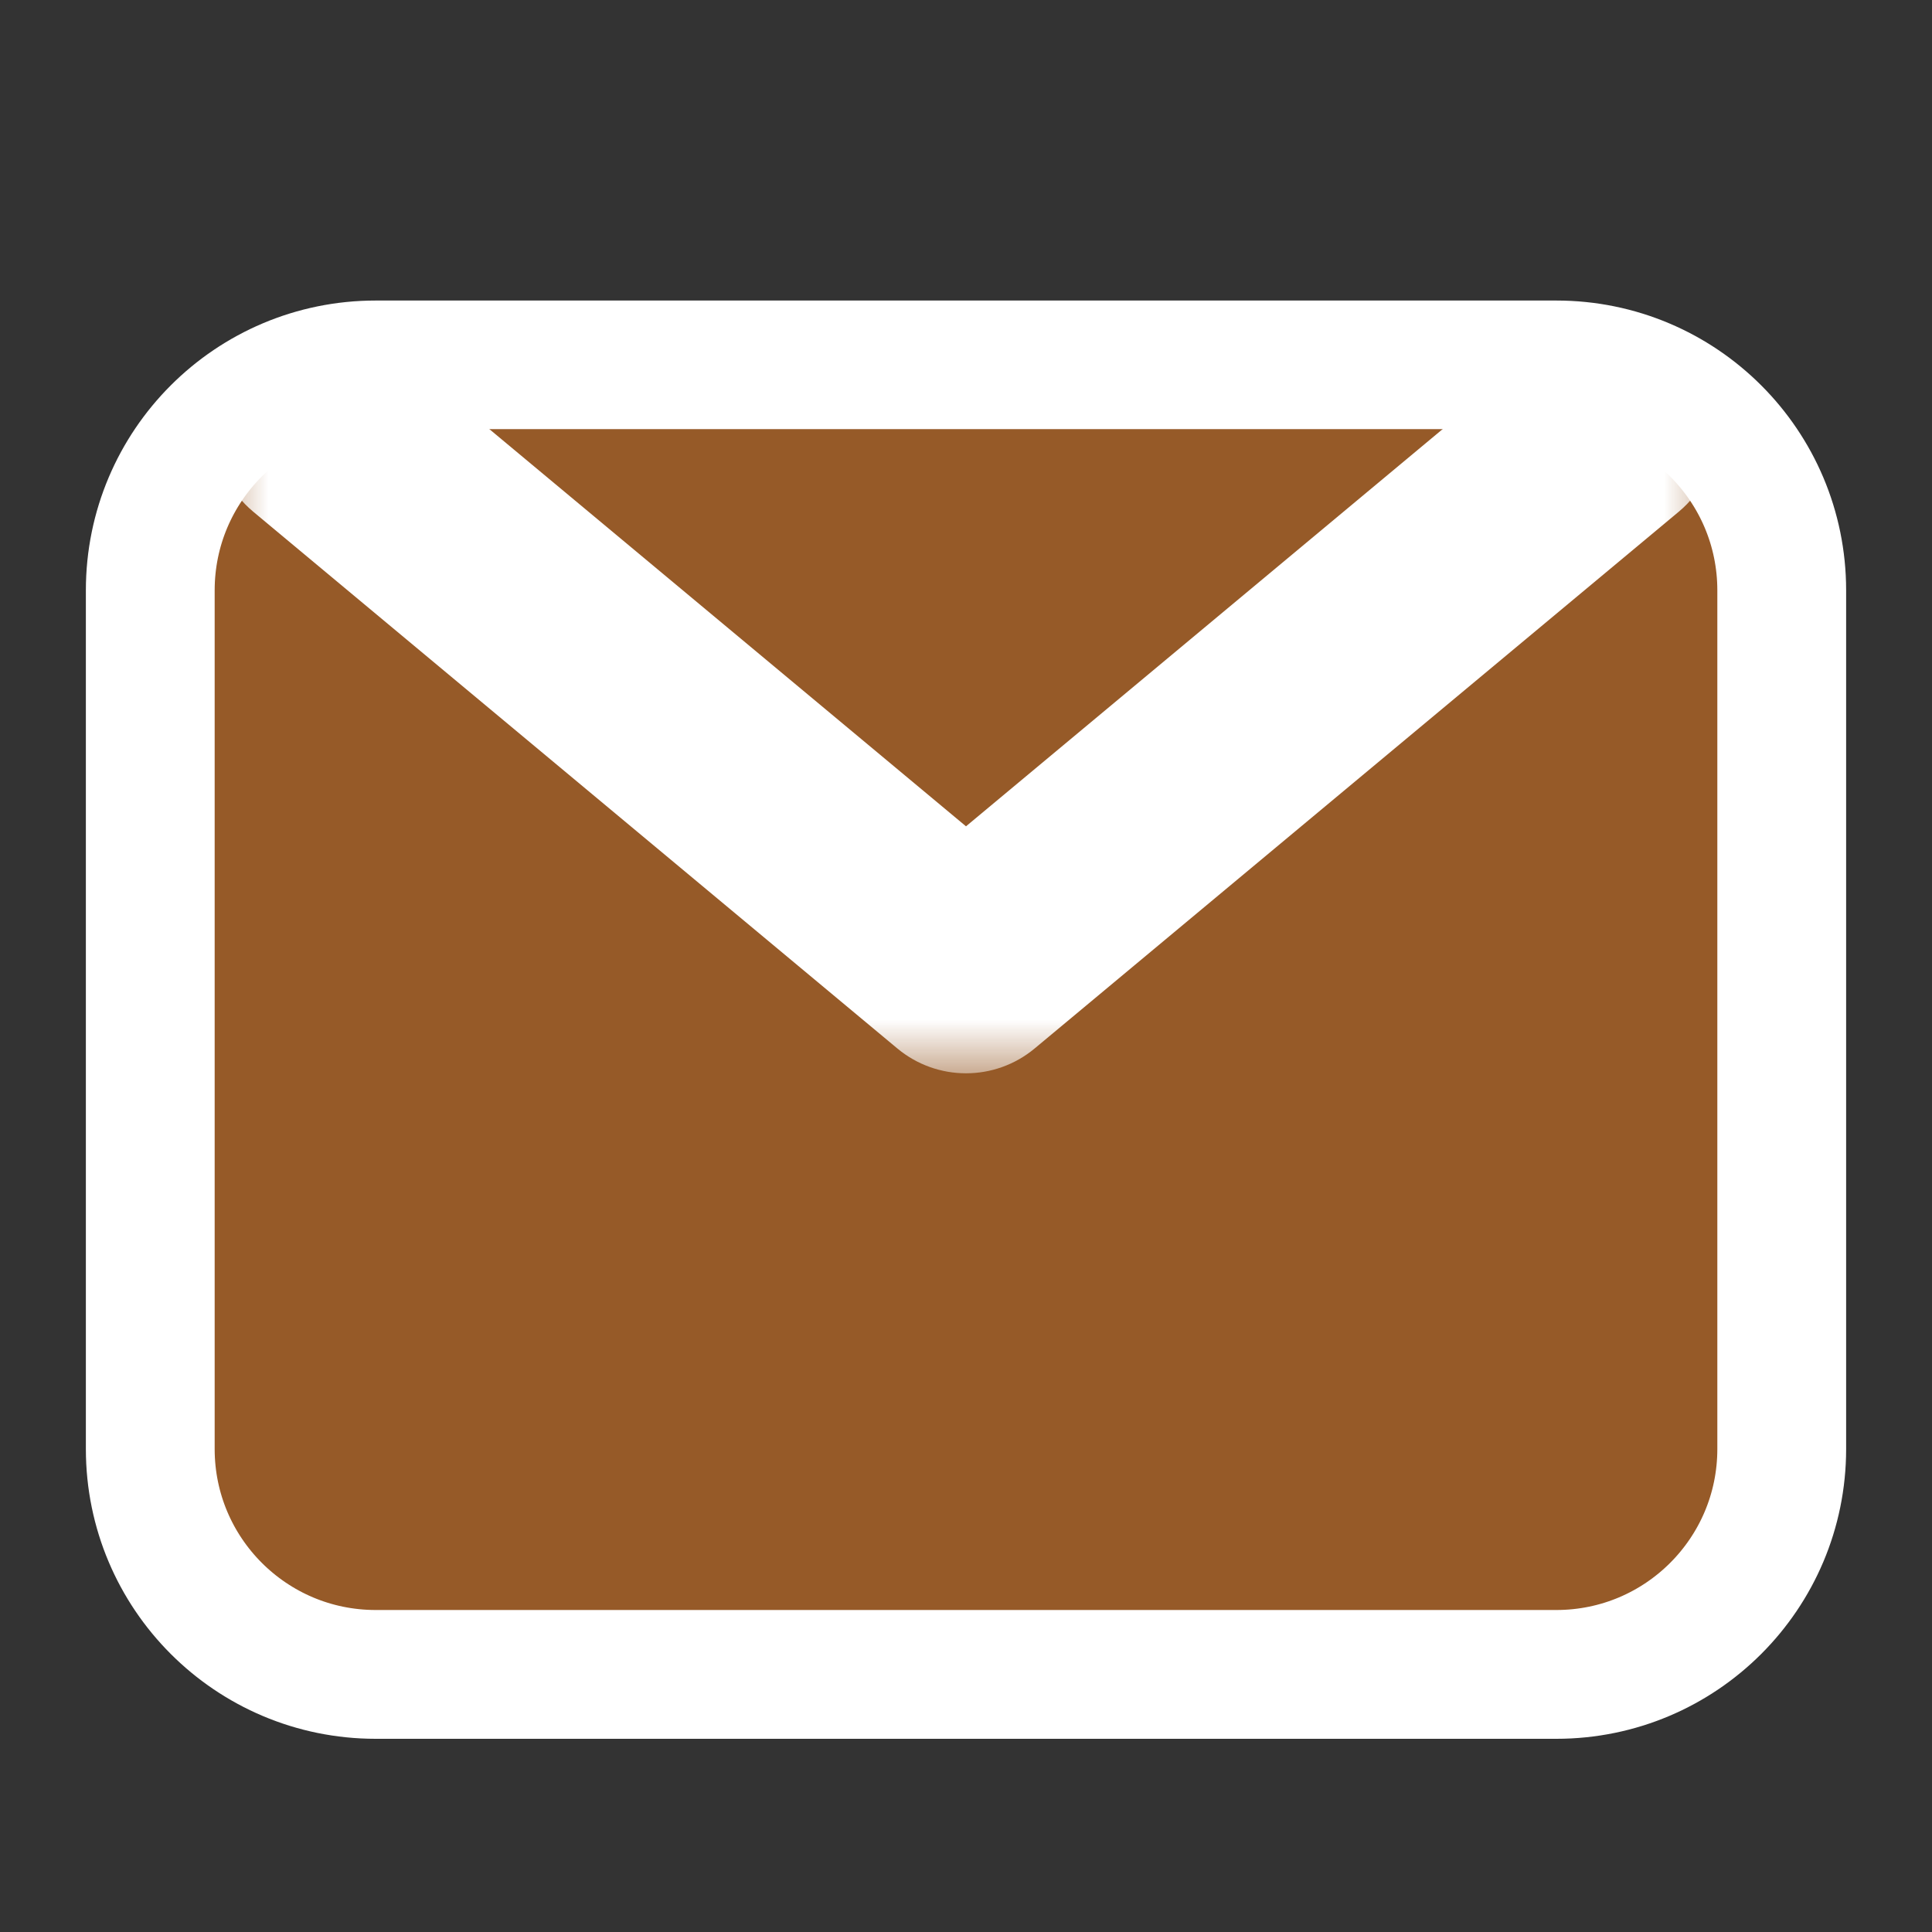
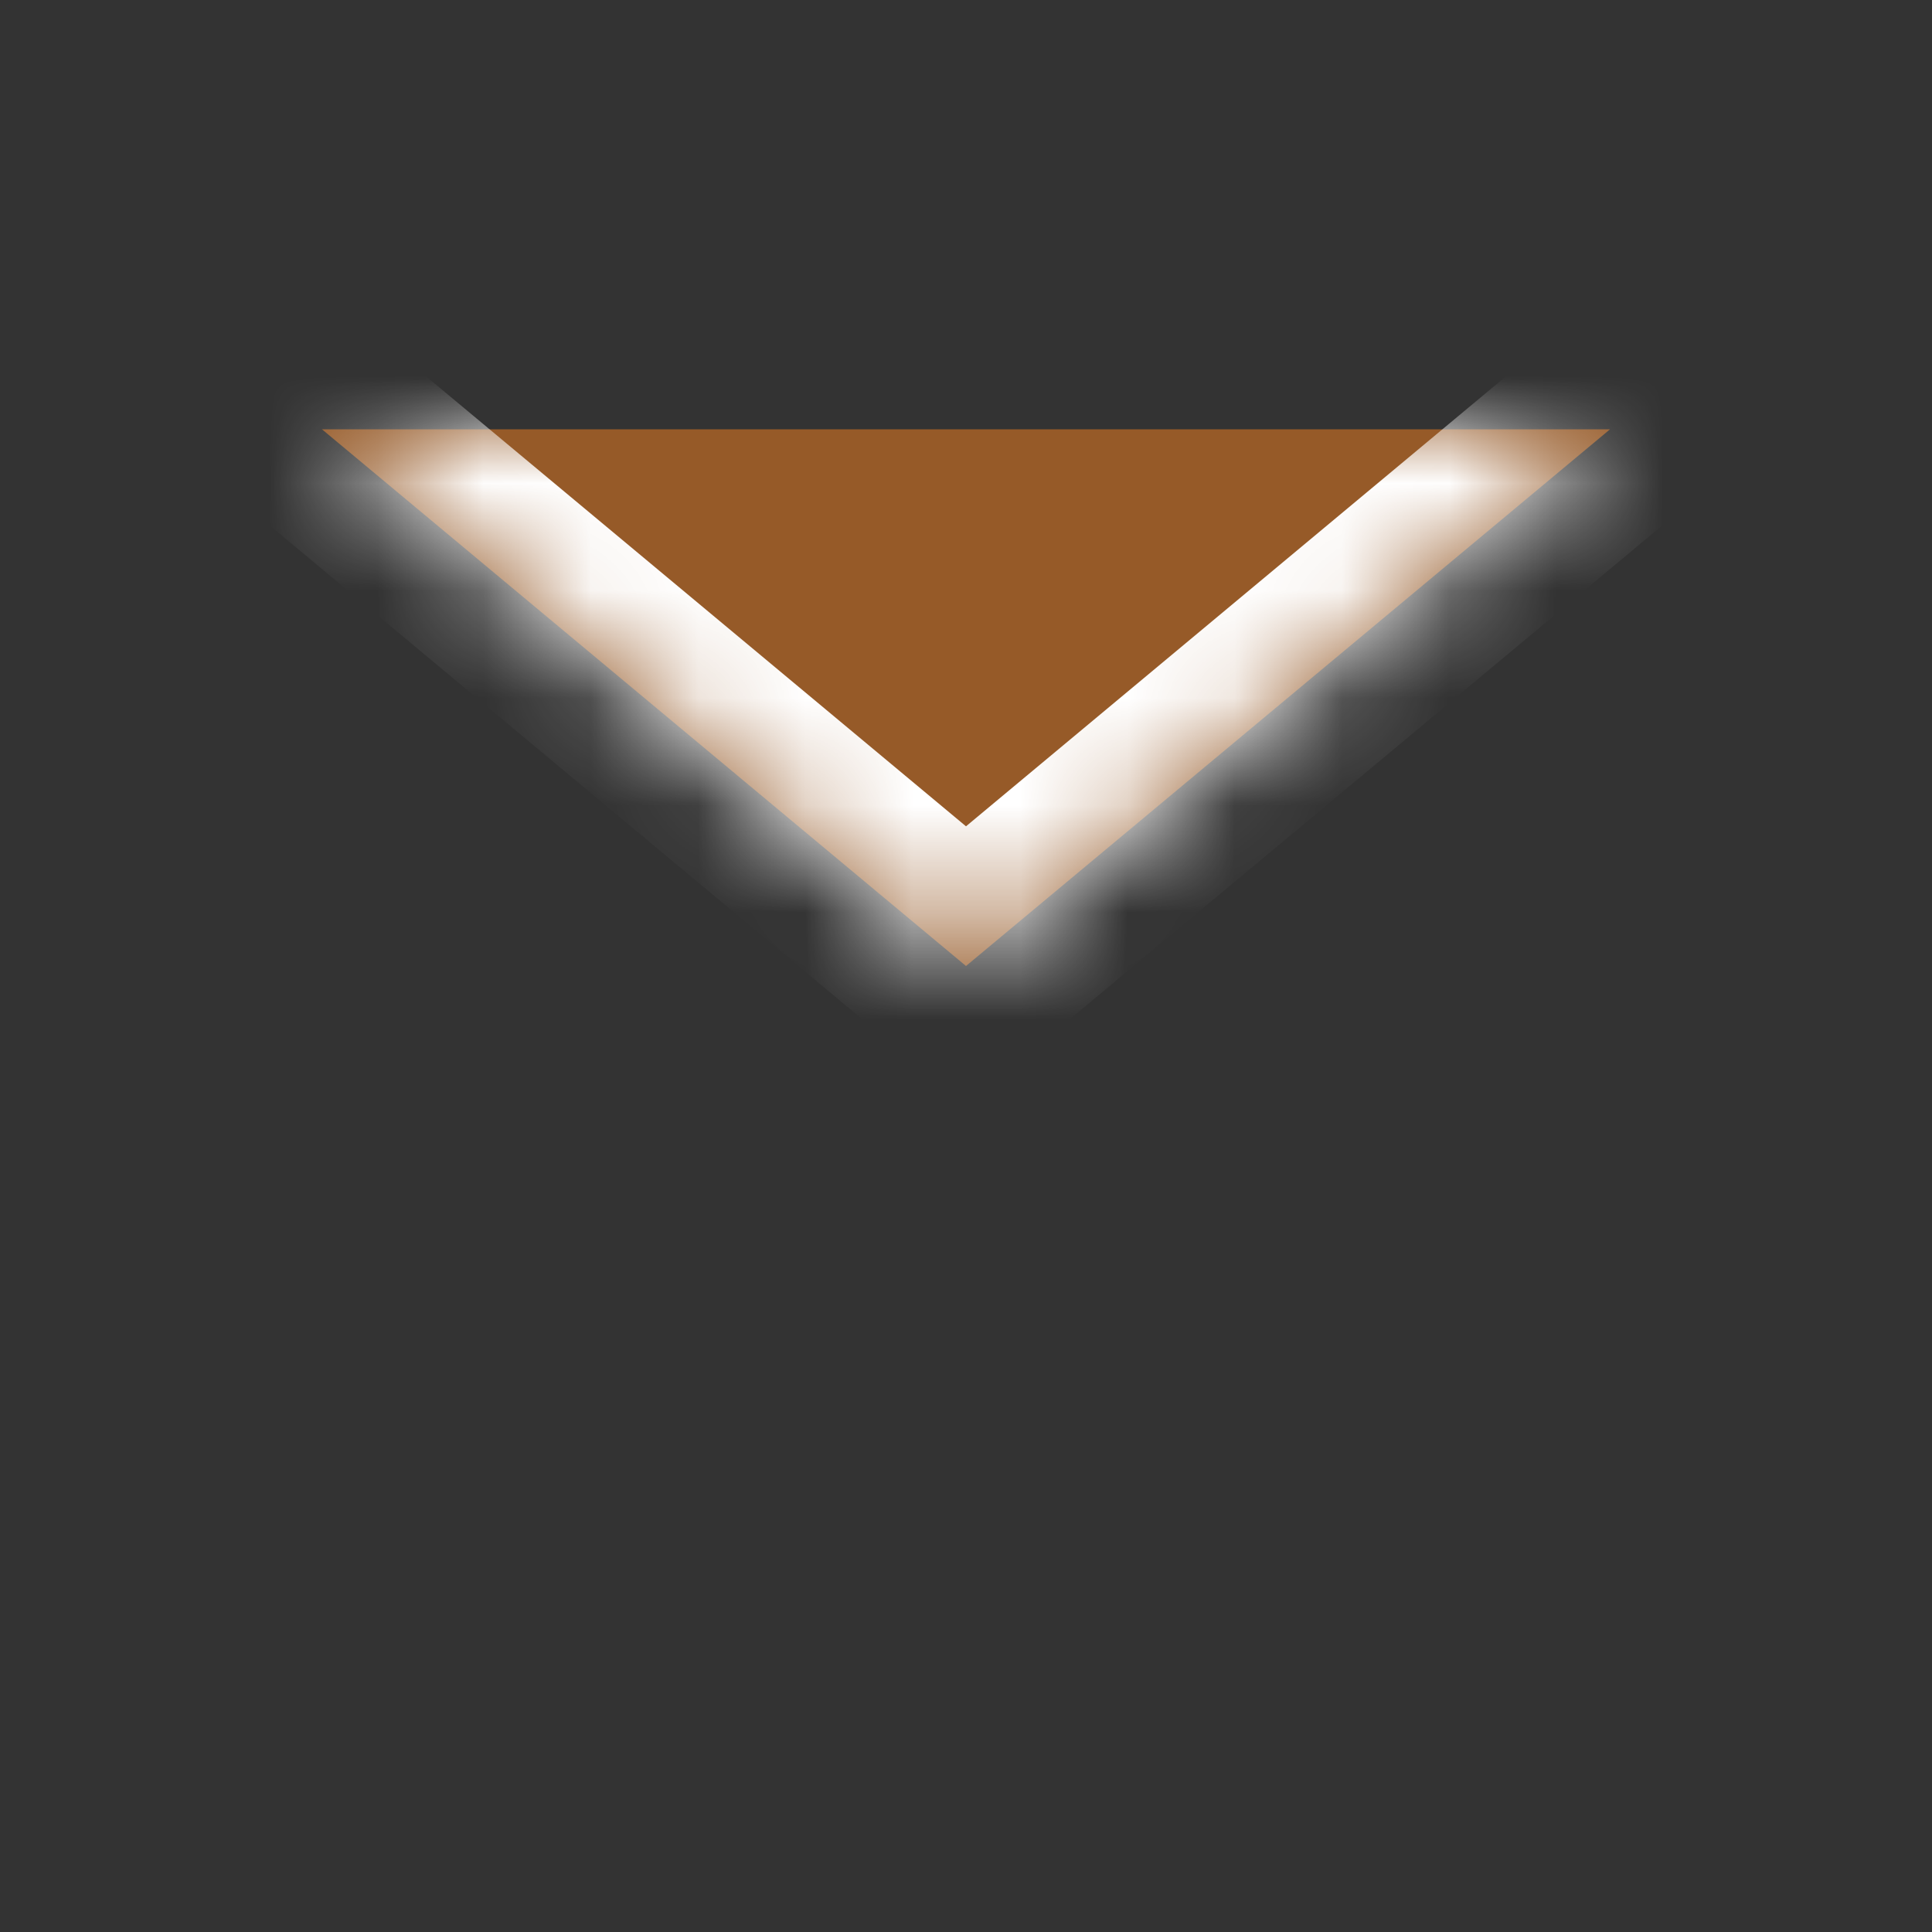
<svg xmlns="http://www.w3.org/2000/svg" width="18" height="18" viewBox="0 0 18 18" fill="none">
  <rect x="0" y="0" width="18" height="18" fill="#333333" stroke="none" />
  <g clip-path="url(#clip0_151_2114)">
-     <path d="M14.5 3.4H3.5C2.34 3.4 1.4 4.34 1.4 5.5V13.5C1.4 14.66 2.34 15.6 3.5 15.6H14.5C15.66 15.6 16.6 14.66 16.6 13.5V5.5C16.6 4.34 15.66 3.4 14.5 3.4Z" fill="#965A28" stroke="white" stroke-width="1.2" stroke-linecap="round" stroke-linejoin="round" />
    <mask id="path-2-outside-1_151_2114" maskUnits="userSpaceOnUse" x="2" y="3" width="14" height="7" fill="black">
-       <rect fill="white" x="2" y="3" width="14" height="7" />
      <path d="M15 4L9 9L3 4" />
    </mask>
    <path d="M15 4L9 9L3 4" fill="#965A28" />
    <path d="M15.64 4.768C16.064 4.415 16.122 3.784 15.768 3.36C15.415 2.936 14.784 2.878 14.36 3.232L15.64 4.768ZM9 9L8.36 9.768C8.731 10.077 9.269 10.077 9.64 9.768L9 9ZM3.64 3.232C3.216 2.878 2.585 2.936 2.232 3.36C1.878 3.784 1.936 4.415 2.36 4.768L3.64 3.232ZM14.36 3.232L8.36 8.232L9.64 9.768L15.64 4.768L14.36 3.232ZM9.64 8.232L3.64 3.232L2.36 4.768L8.36 9.768L9.64 8.232Z" fill="white" mask="url(#path-2-outside-1_151_2114)" />
  </g>
  <defs>
    <clipPath id="clip0_151_2114">
      <rect width="18" height="18" fill="white" />
    </clipPath>
  </defs>
</svg>